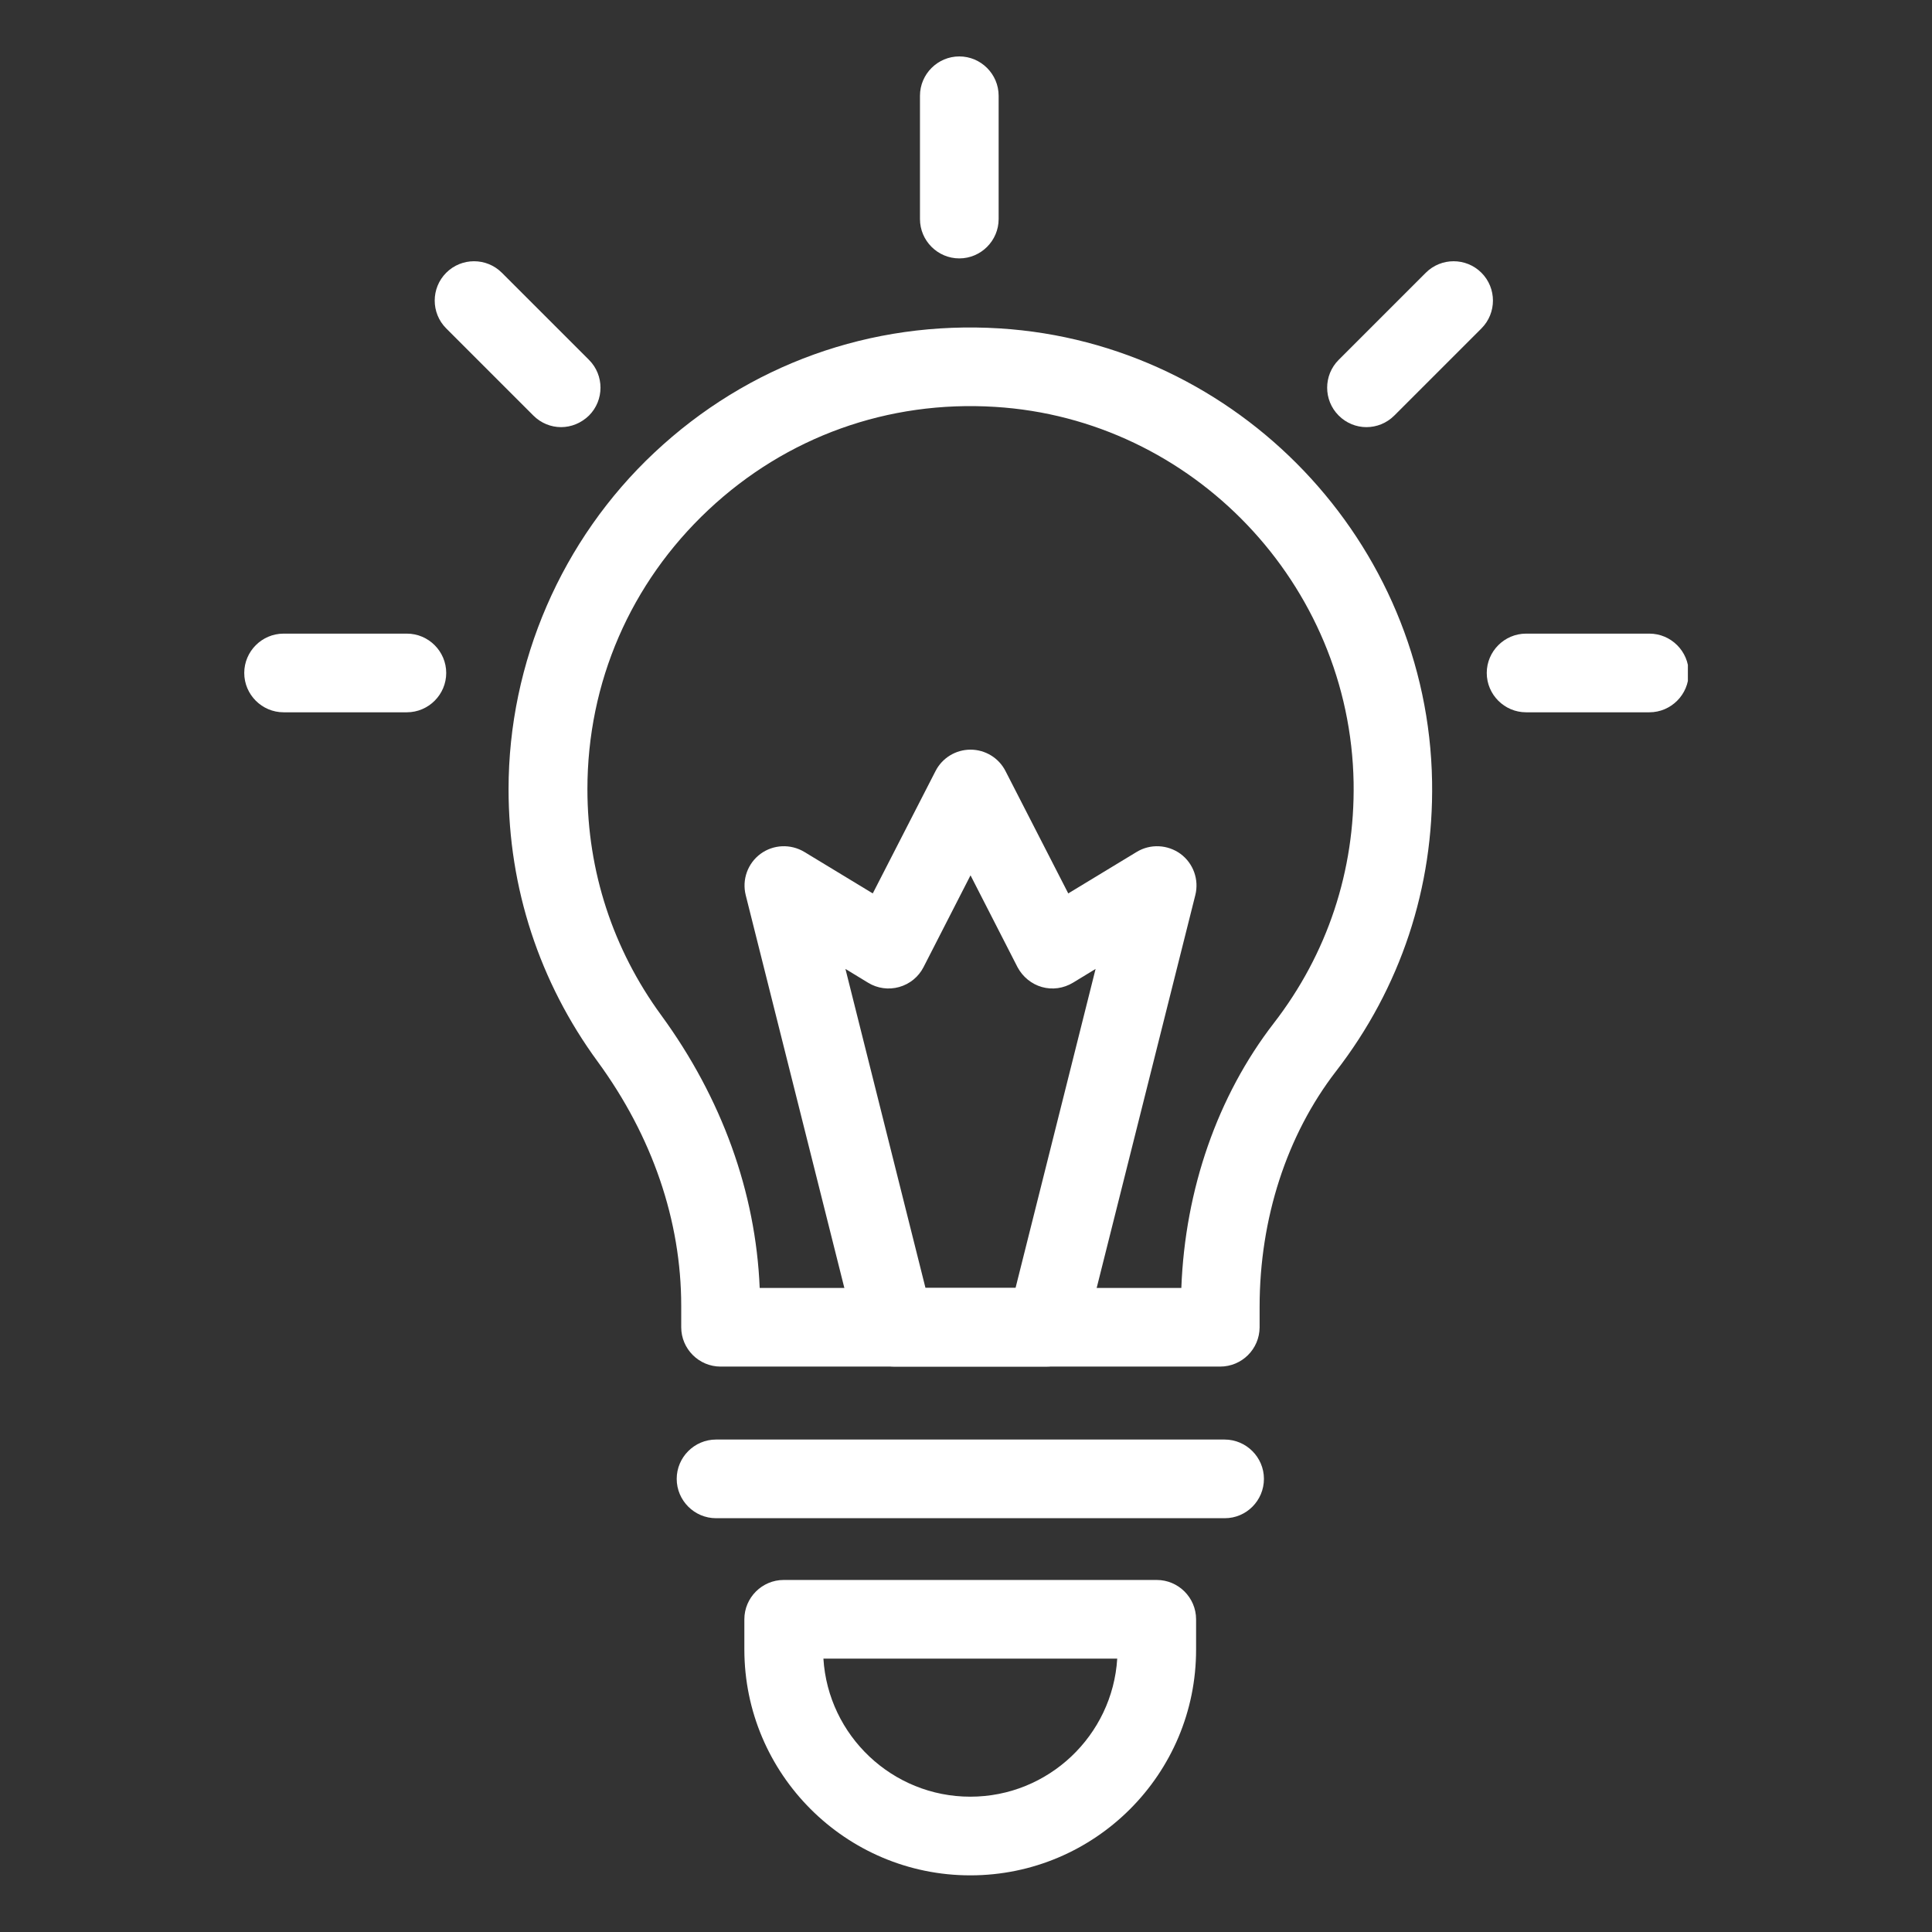
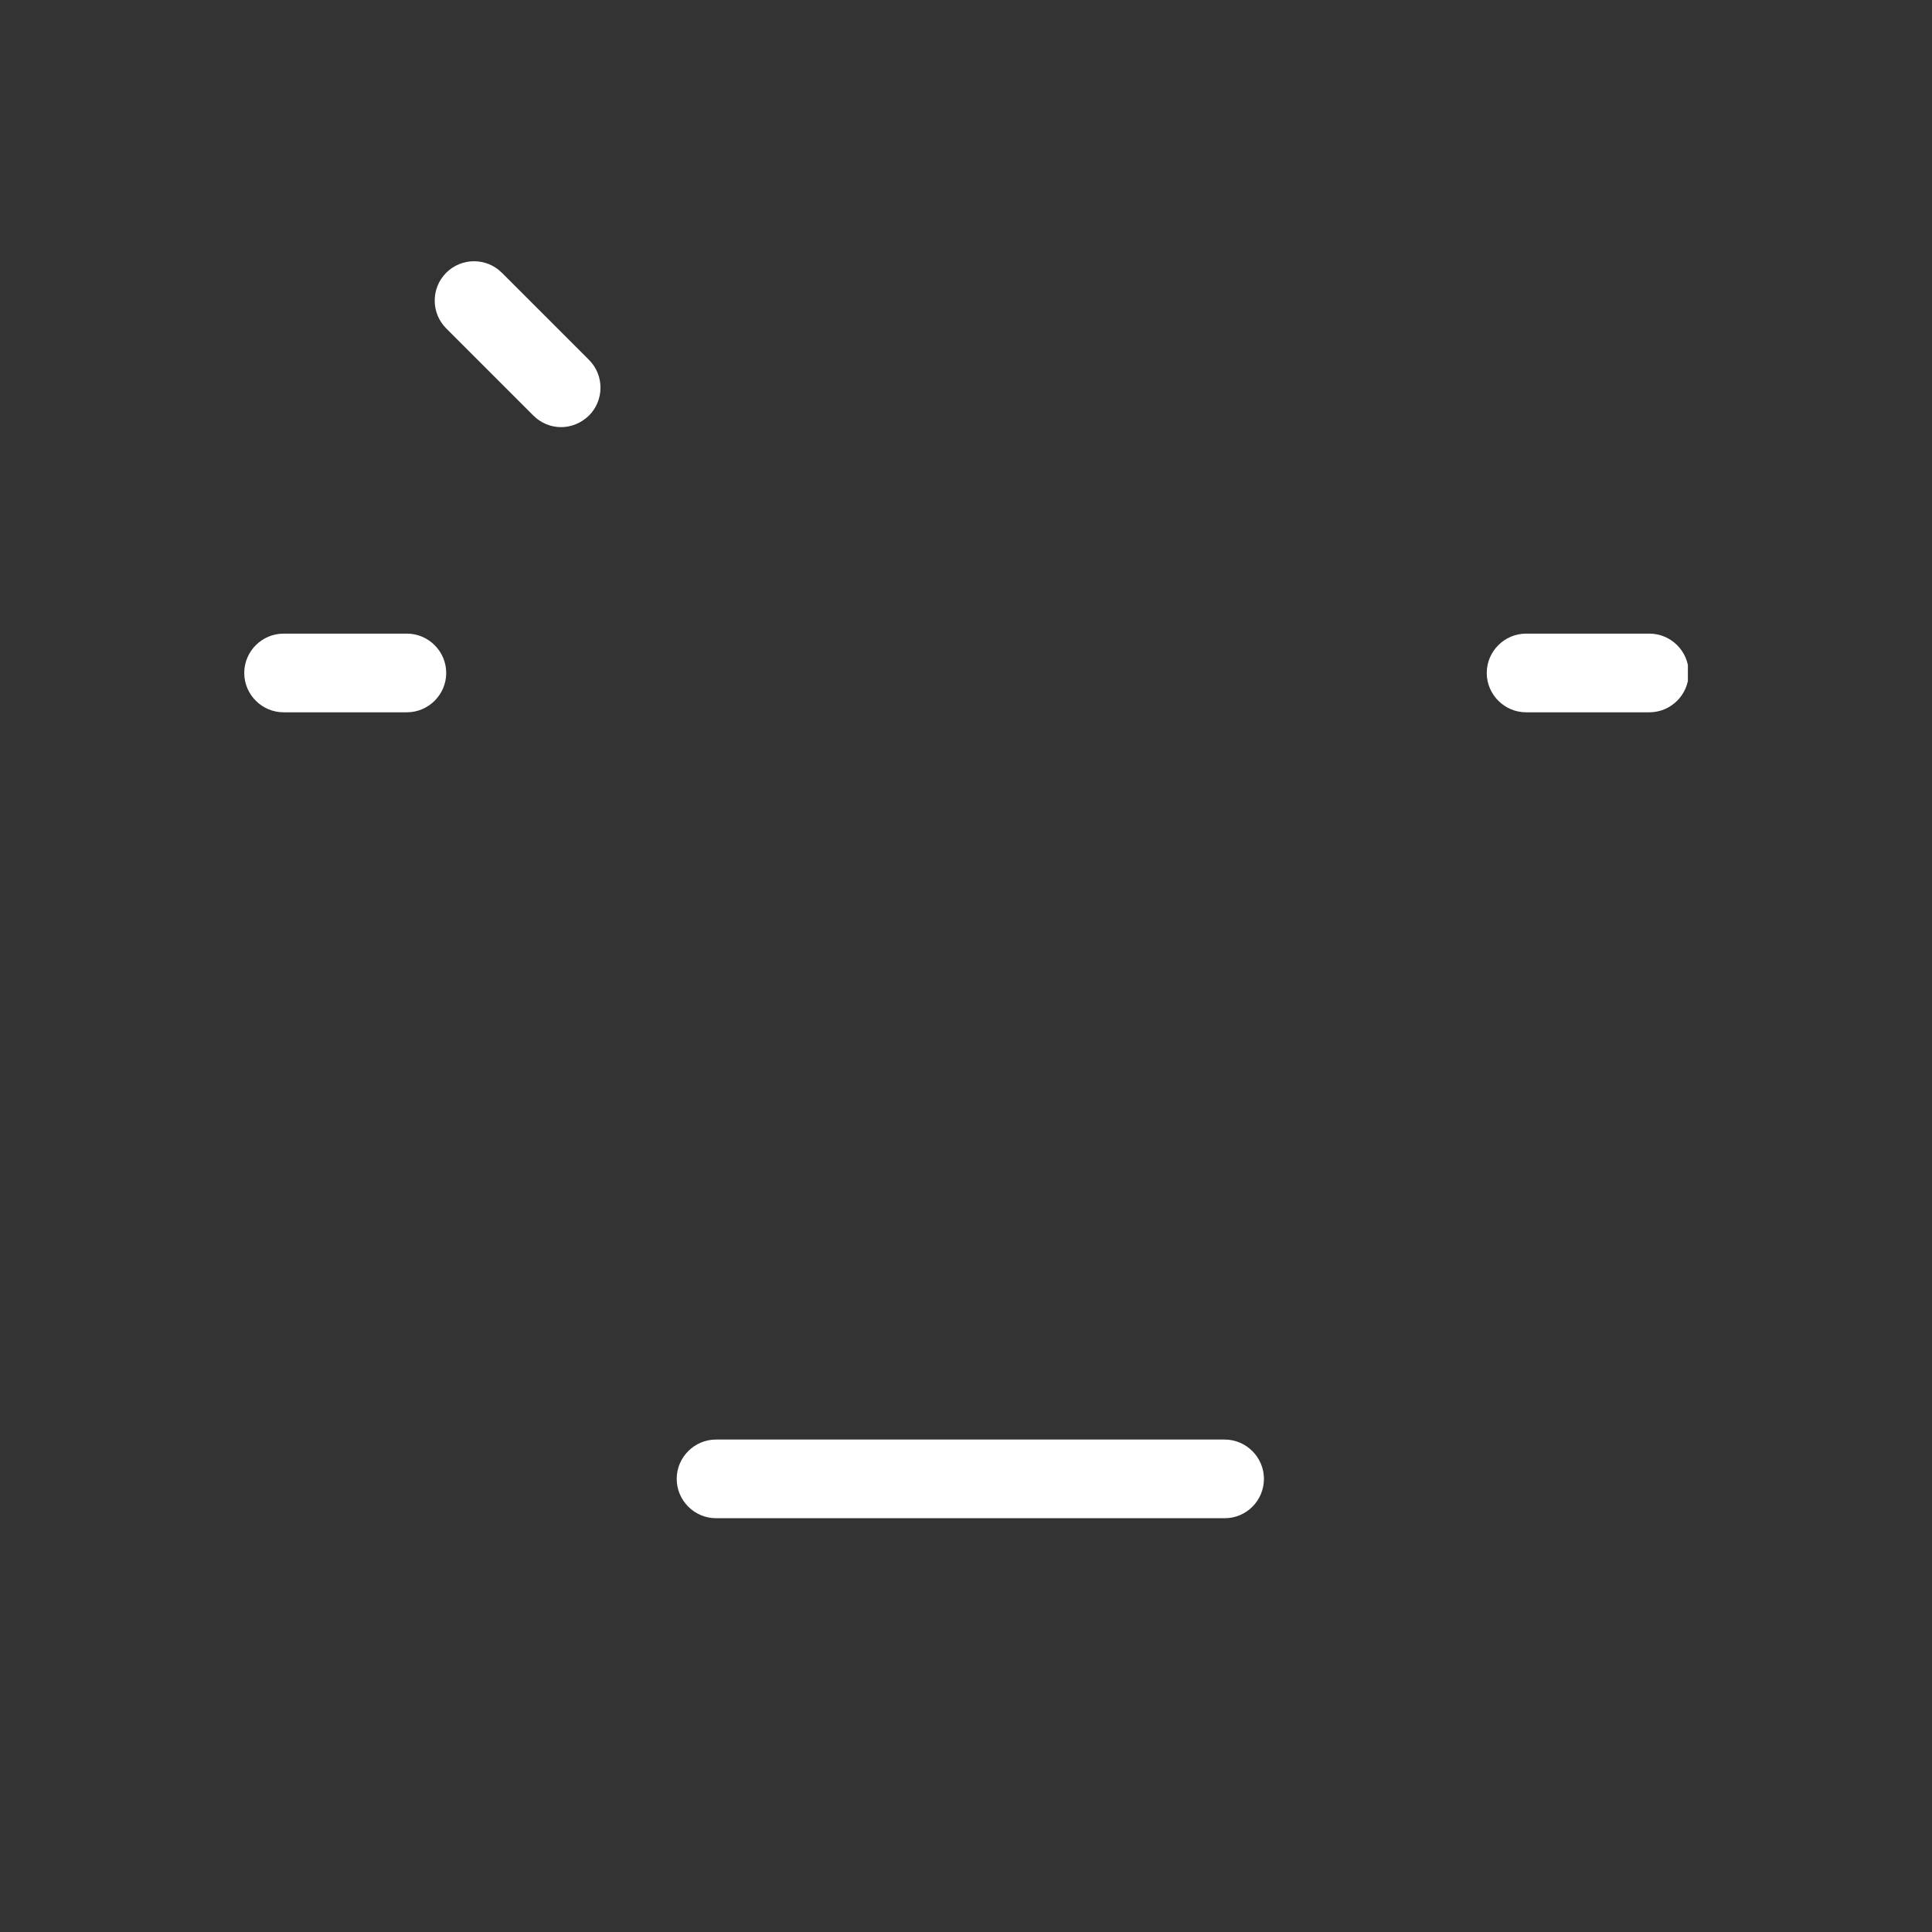
<svg xmlns="http://www.w3.org/2000/svg" width="1080" zoomAndPan="magnify" viewBox="0 0 810 810" height="1080" preserveAspectRatio="xMidYMid meet" version="1.0">
  <rect x="0" y="0" width="810" height="810" fill="#333333" stroke="none" />
  <defs>
    <clipPath id="522e26a857">
      <path d="M 623 265 L 707.652 265 L 707.652 299 L 623 299 Z M 623 265 " clip-rule="nonzero" />
    </clipPath>
    <clipPath id="f39c795da3">
      <path d="M 102.402 265 L 188 265 L 188 299 L 102.402 299 Z M 102.402 265 " clip-rule="nonzero" />
    </clipPath>
  </defs>
-   <path fill="#ffffff" d="M 402.191 108.336 C 393.125 108.336 385.703 100.914 385.703 91.844 L 385.703 40.148 C 385.703 31.078 393.125 23.656 402.191 23.656 C 411.262 23.656 418.684 31.078 418.684 40.148 L 418.684 91.844 C 418.684 100.914 411.262 108.336 402.191 108.336 Z M 402.191 108.336 " fill-opacity="1" fill-rule="nonzero" />
  <g clip-path="url(#522e26a857)">
    <path fill="#ffffff" d="M 691.516 298.633 L 639.816 298.633 C 630.746 298.633 623.328 291.211 623.328 282.141 C 623.328 273.074 630.746 265.652 639.816 265.652 L 691.516 265.652 C 700.582 265.652 708.004 273.074 708.004 282.141 C 708.004 291.211 700.582 298.633 691.516 298.633 Z M 691.516 298.633 " fill-opacity="1" fill-rule="nonzero" />
  </g>
  <g clip-path="url(#f39c795da3)">
    <path fill="#ffffff" d="M 170.586 298.633 L 118.891 298.633 C 109.82 298.633 102.402 291.211 102.402 282.141 C 102.402 273.074 109.82 265.652 118.891 265.652 L 170.586 265.652 C 179.656 265.652 187.078 273.074 187.078 282.141 C 187.078 291.211 179.656 298.633 170.586 298.633 Z M 170.586 298.633 " fill-opacity="1" fill-rule="nonzero" />
  </g>
  <path fill="#ffffff" d="M 235.23 179.078 C 231.023 179.078 226.82 177.43 223.605 174.215 L 187.078 137.688 C 180.648 131.258 180.648 120.785 187.078 114.355 C 193.508 107.922 203.98 107.922 210.41 114.355 L 246.938 150.879 C 253.367 157.312 253.367 167.781 246.938 174.215 C 243.641 177.43 239.434 179.078 235.23 179.078 Z M 235.23 179.078 " fill-opacity="1" fill-rule="nonzero" />
-   <path fill="#ffffff" d="M 572.867 179.078 C 568.66 179.078 564.457 177.43 561.242 174.215 C 554.809 167.781 554.809 157.312 561.242 150.879 L 597.766 114.355 C 604.199 107.922 614.668 107.922 621.102 114.355 C 627.531 120.785 627.531 131.258 621.102 137.688 L 584.574 174.215 C 581.359 177.43 577.156 179.078 572.867 179.078 Z M 572.867 179.078 " fill-opacity="1" fill-rule="nonzero" />
-   <path fill="#ffffff" d="M 511.523 572.949 L 302.098 572.949 C 293.027 572.949 285.605 565.527 285.605 556.457 L 285.605 547.469 C 285.605 511.77 273.488 476.398 250.566 445.066 C 226.16 411.754 213.215 372.262 213.215 330.871 C 213.215 277.691 235.477 226.242 274.312 189.797 C 313.641 152.859 365.172 134.309 419.18 137.688 C 519.191 143.953 598.758 227.395 600.406 327.656 C 601.148 372.098 587.215 414.145 560.086 449.188 C 539.473 475.902 528.098 510.945 528.098 547.883 L 528.098 556.539 C 528.012 565.609 520.676 572.949 511.523 572.949 Z M 318.504 539.969 L 495.281 539.969 C 496.848 498.66 510.453 459.496 534.031 428.988 C 556.543 399.883 568.086 365.004 567.508 328.148 C 566.105 244.957 500.145 175.699 417.199 170.586 C 372.348 167.781 329.637 183.117 296.984 213.789 C 264.336 244.461 246.277 286.102 246.277 330.871 C 246.277 365.254 256.996 397.984 277.195 425.605 C 302.676 460.484 316.855 499.895 318.504 539.969 Z M 318.504 539.969 " fill-opacity="1" fill-rule="nonzero" />
  <path fill="#ffffff" d="M 513.504 636.516 L 300.199 636.516 C 291.133 636.516 283.711 629.098 283.711 620.027 C 283.711 610.957 291.133 603.535 300.199 603.535 L 513.418 603.535 C 522.488 603.535 529.91 610.957 529.91 620.027 C 529.91 629.098 522.57 636.516 513.504 636.516 Z M 513.504 636.516 " fill-opacity="1" fill-rule="nonzero" />
-   <path fill="#ffffff" d="M 406.809 786.25 C 354.617 786.25 312.074 743.785 312.074 691.512 L 312.074 678.898 C 312.074 669.828 319.496 662.406 328.562 662.406 L 484.973 662.406 C 494.043 662.406 501.465 669.828 501.465 678.898 L 501.465 691.512 C 501.547 743.785 459.086 786.25 406.809 786.25 Z M 345.219 695.387 C 347.199 727.625 374.078 753.27 406.809 753.27 C 439.543 753.27 466.422 727.625 468.402 695.387 Z M 345.219 695.387 " fill-opacity="1" fill-rule="nonzero" />
-   <path fill="#ffffff" d="M 438.555 572.949 L 375.148 572.949 C 367.562 572.949 360.969 567.836 359.152 560.496 L 312.652 375.312 C 311.004 368.797 313.477 361.953 318.836 357.996 C 324.195 354.039 331.449 353.711 337.223 357.172 L 365.914 374.57 L 392.215 323.285 C 395.02 317.762 400.707 314.297 406.895 314.297 C 413.078 314.297 418.766 317.762 421.57 323.285 L 447.871 374.57 L 476.562 357.172 C 482.254 353.711 489.508 354.039 494.949 357.996 C 500.309 361.953 502.785 368.797 501.133 375.312 L 454.633 560.496 C 452.734 567.836 446.141 572.949 438.555 572.949 Z M 388.012 539.969 L 425.773 539.969 L 459.332 406.23 L 449.852 412.004 C 445.891 414.395 441.191 415.055 436.824 413.816 C 432.453 412.578 428.742 409.527 426.598 405.488 L 406.895 366.984 L 387.188 405.488 C 385.125 409.527 381.414 412.578 376.965 413.816 C 372.594 415.055 367.812 414.395 363.938 412.004 L 354.453 406.23 Z M 388.012 539.969 " fill-opacity="1" fill-rule="nonzero" />
</svg>